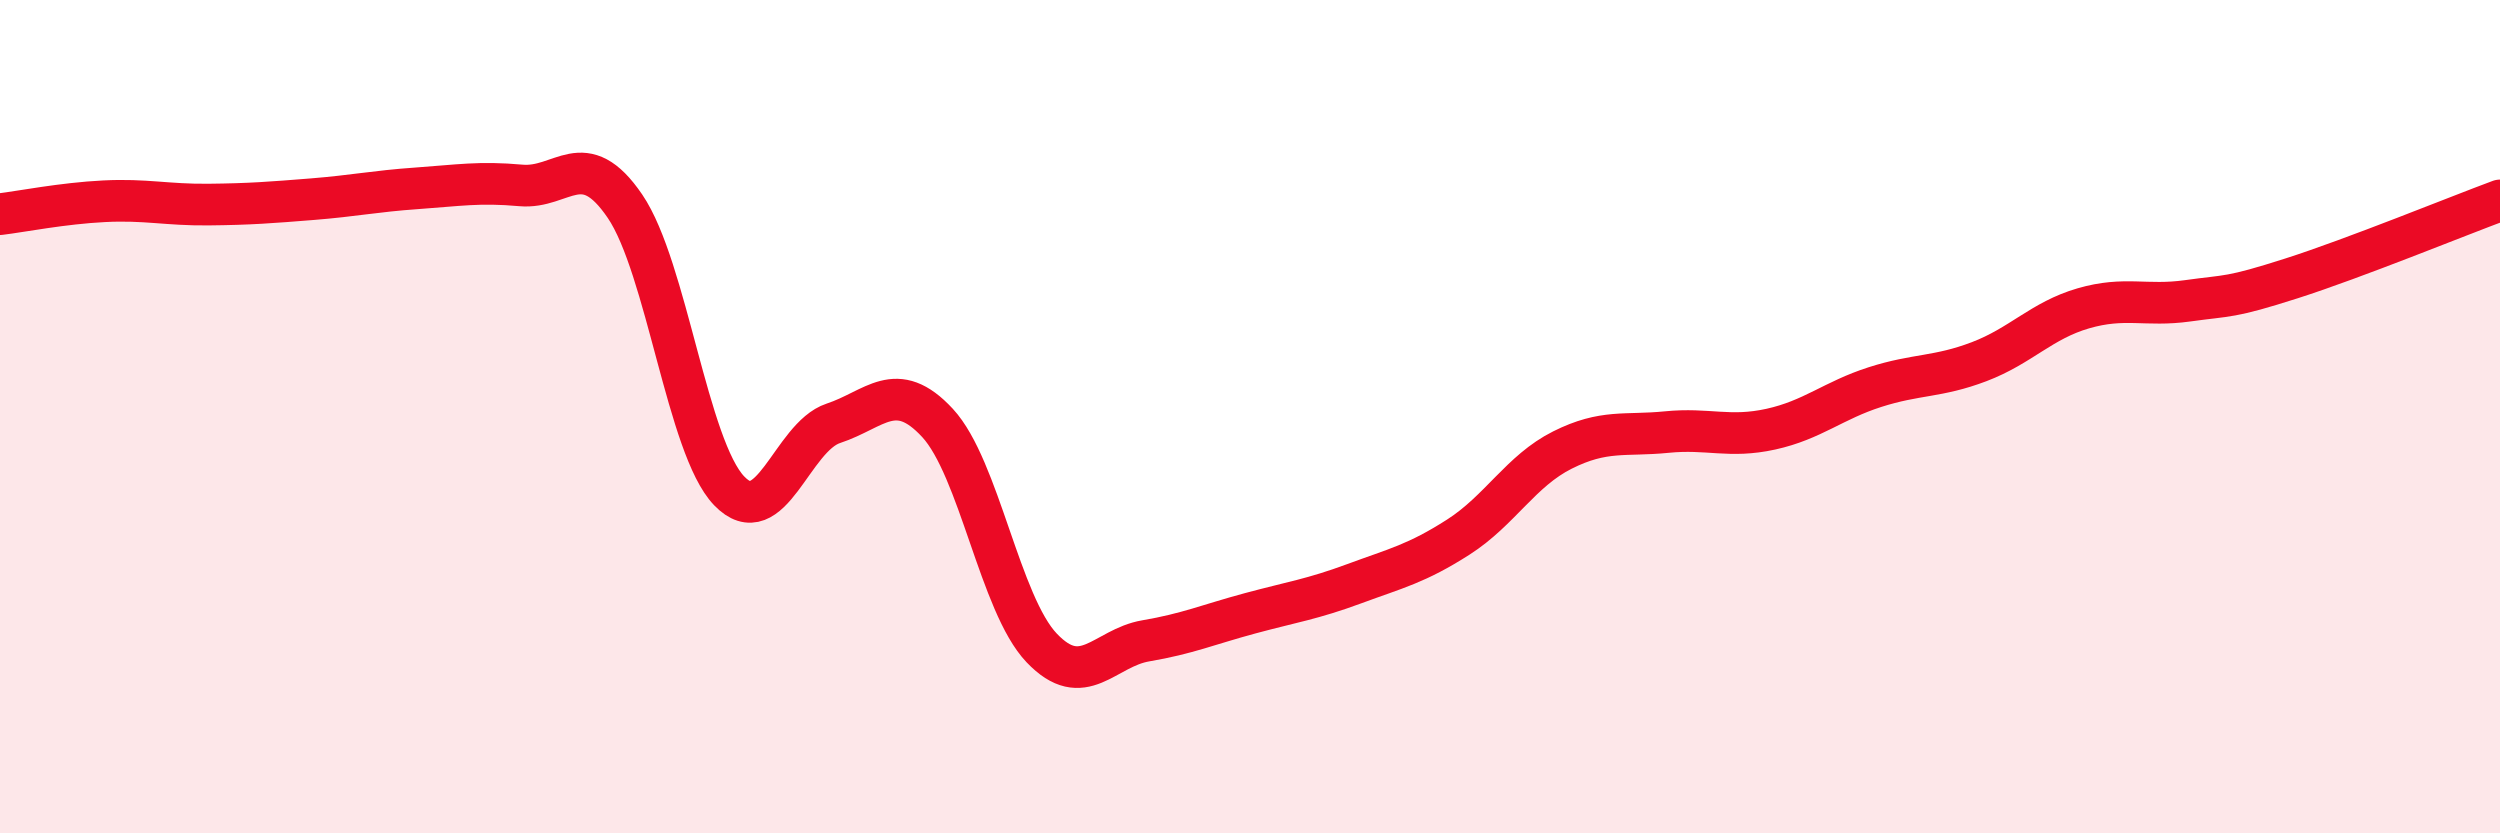
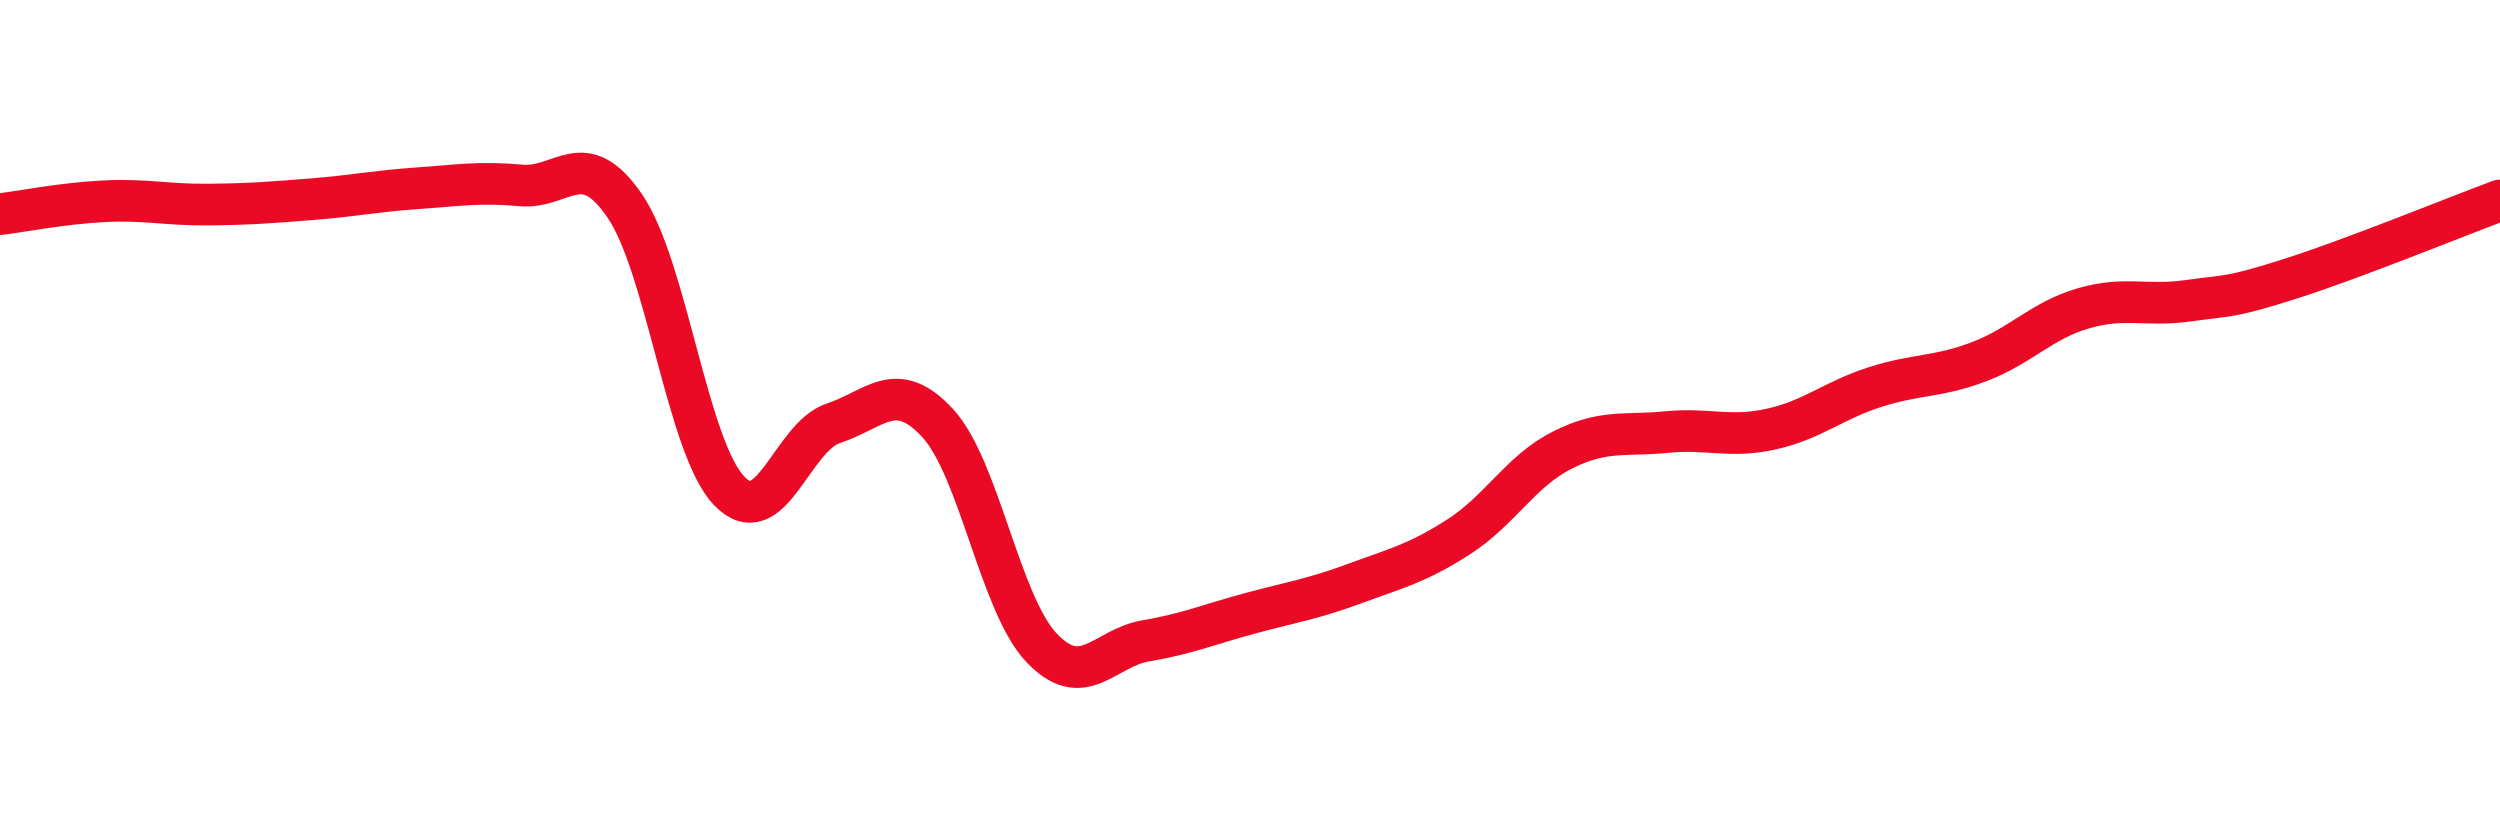
<svg xmlns="http://www.w3.org/2000/svg" width="60" height="20" viewBox="0 0 60 20">
-   <path d="M 0,5.14 C 0.5,5.08 1.5,4.88 2.5,4.83 C 3.5,4.78 4,4.92 5,4.91 C 6,4.9 6.5,4.86 7.5,4.78 C 8.5,4.7 9,4.59 10,4.52 C 11,4.45 11.5,4.36 12.5,4.45 C 13.5,4.54 14,3.48 15,4.95 C 16,6.42 16.5,10.74 17.5,11.78 C 18.5,12.82 19,10.49 20,10.16 C 21,9.83 21.5,9.07 22.5,10.15 C 23.5,11.23 24,14.5 25,15.55 C 26,16.6 26.5,15.55 27.5,15.38 C 28.5,15.21 29,14.99 30,14.72 C 31,14.45 31.5,14.38 32.5,14.01 C 33.5,13.64 34,13.53 35,12.89 C 36,12.25 36.5,11.3 37.5,10.8 C 38.5,10.3 39,10.47 40,10.37 C 41,10.27 41.5,10.52 42.5,10.3 C 43.5,10.08 44,9.61 45,9.29 C 46,8.97 46.5,9.06 47.5,8.68 C 48.5,8.3 49,7.69 50,7.4 C 51,7.11 51.5,7.36 52.5,7.22 C 53.5,7.08 53.5,7.16 55,6.68 C 56.5,6.2 59,5.18 60,4.81L60 20L0 20Z" fill="#EB0A25" opacity="0.1" stroke-linecap="round" stroke-linejoin="round" />
  <path d="M 0,5.14 C 0.5,5.08 1.5,4.88 2.5,4.83 C 3.5,4.78 4,4.92 5,4.91 C 6,4.9 6.5,4.86 7.5,4.78 C 8.5,4.7 9,4.59 10,4.52 C 11,4.45 11.5,4.36 12.5,4.45 C 13.5,4.54 14,3.48 15,4.95 C 16,6.42 16.5,10.74 17.5,11.78 C 18.5,12.82 19,10.49 20,10.16 C 21,9.83 21.5,9.07 22.5,10.15 C 23.5,11.23 24,14.5 25,15.55 C 26,16.6 26.5,15.55 27.5,15.38 C 28.5,15.21 29,14.99 30,14.72 C 31,14.45 31.5,14.38 32.5,14.01 C 33.5,13.64 34,13.53 35,12.89 C 36,12.25 36.5,11.3 37.5,10.8 C 38.5,10.3 39,10.47 40,10.37 C 41,10.27 41.5,10.52 42.5,10.3 C 43.5,10.08 44,9.61 45,9.29 C 46,8.97 46.5,9.06 47.5,8.68 C 48.5,8.3 49,7.69 50,7.4 C 51,7.11 51.5,7.36 52.5,7.22 C 53.5,7.08 53.5,7.16 55,6.68 C 56.5,6.2 59,5.18 60,4.81" stroke="#EB0A25" stroke-width="1" fill="none" stroke-linecap="round" stroke-linejoin="round" />
</svg>